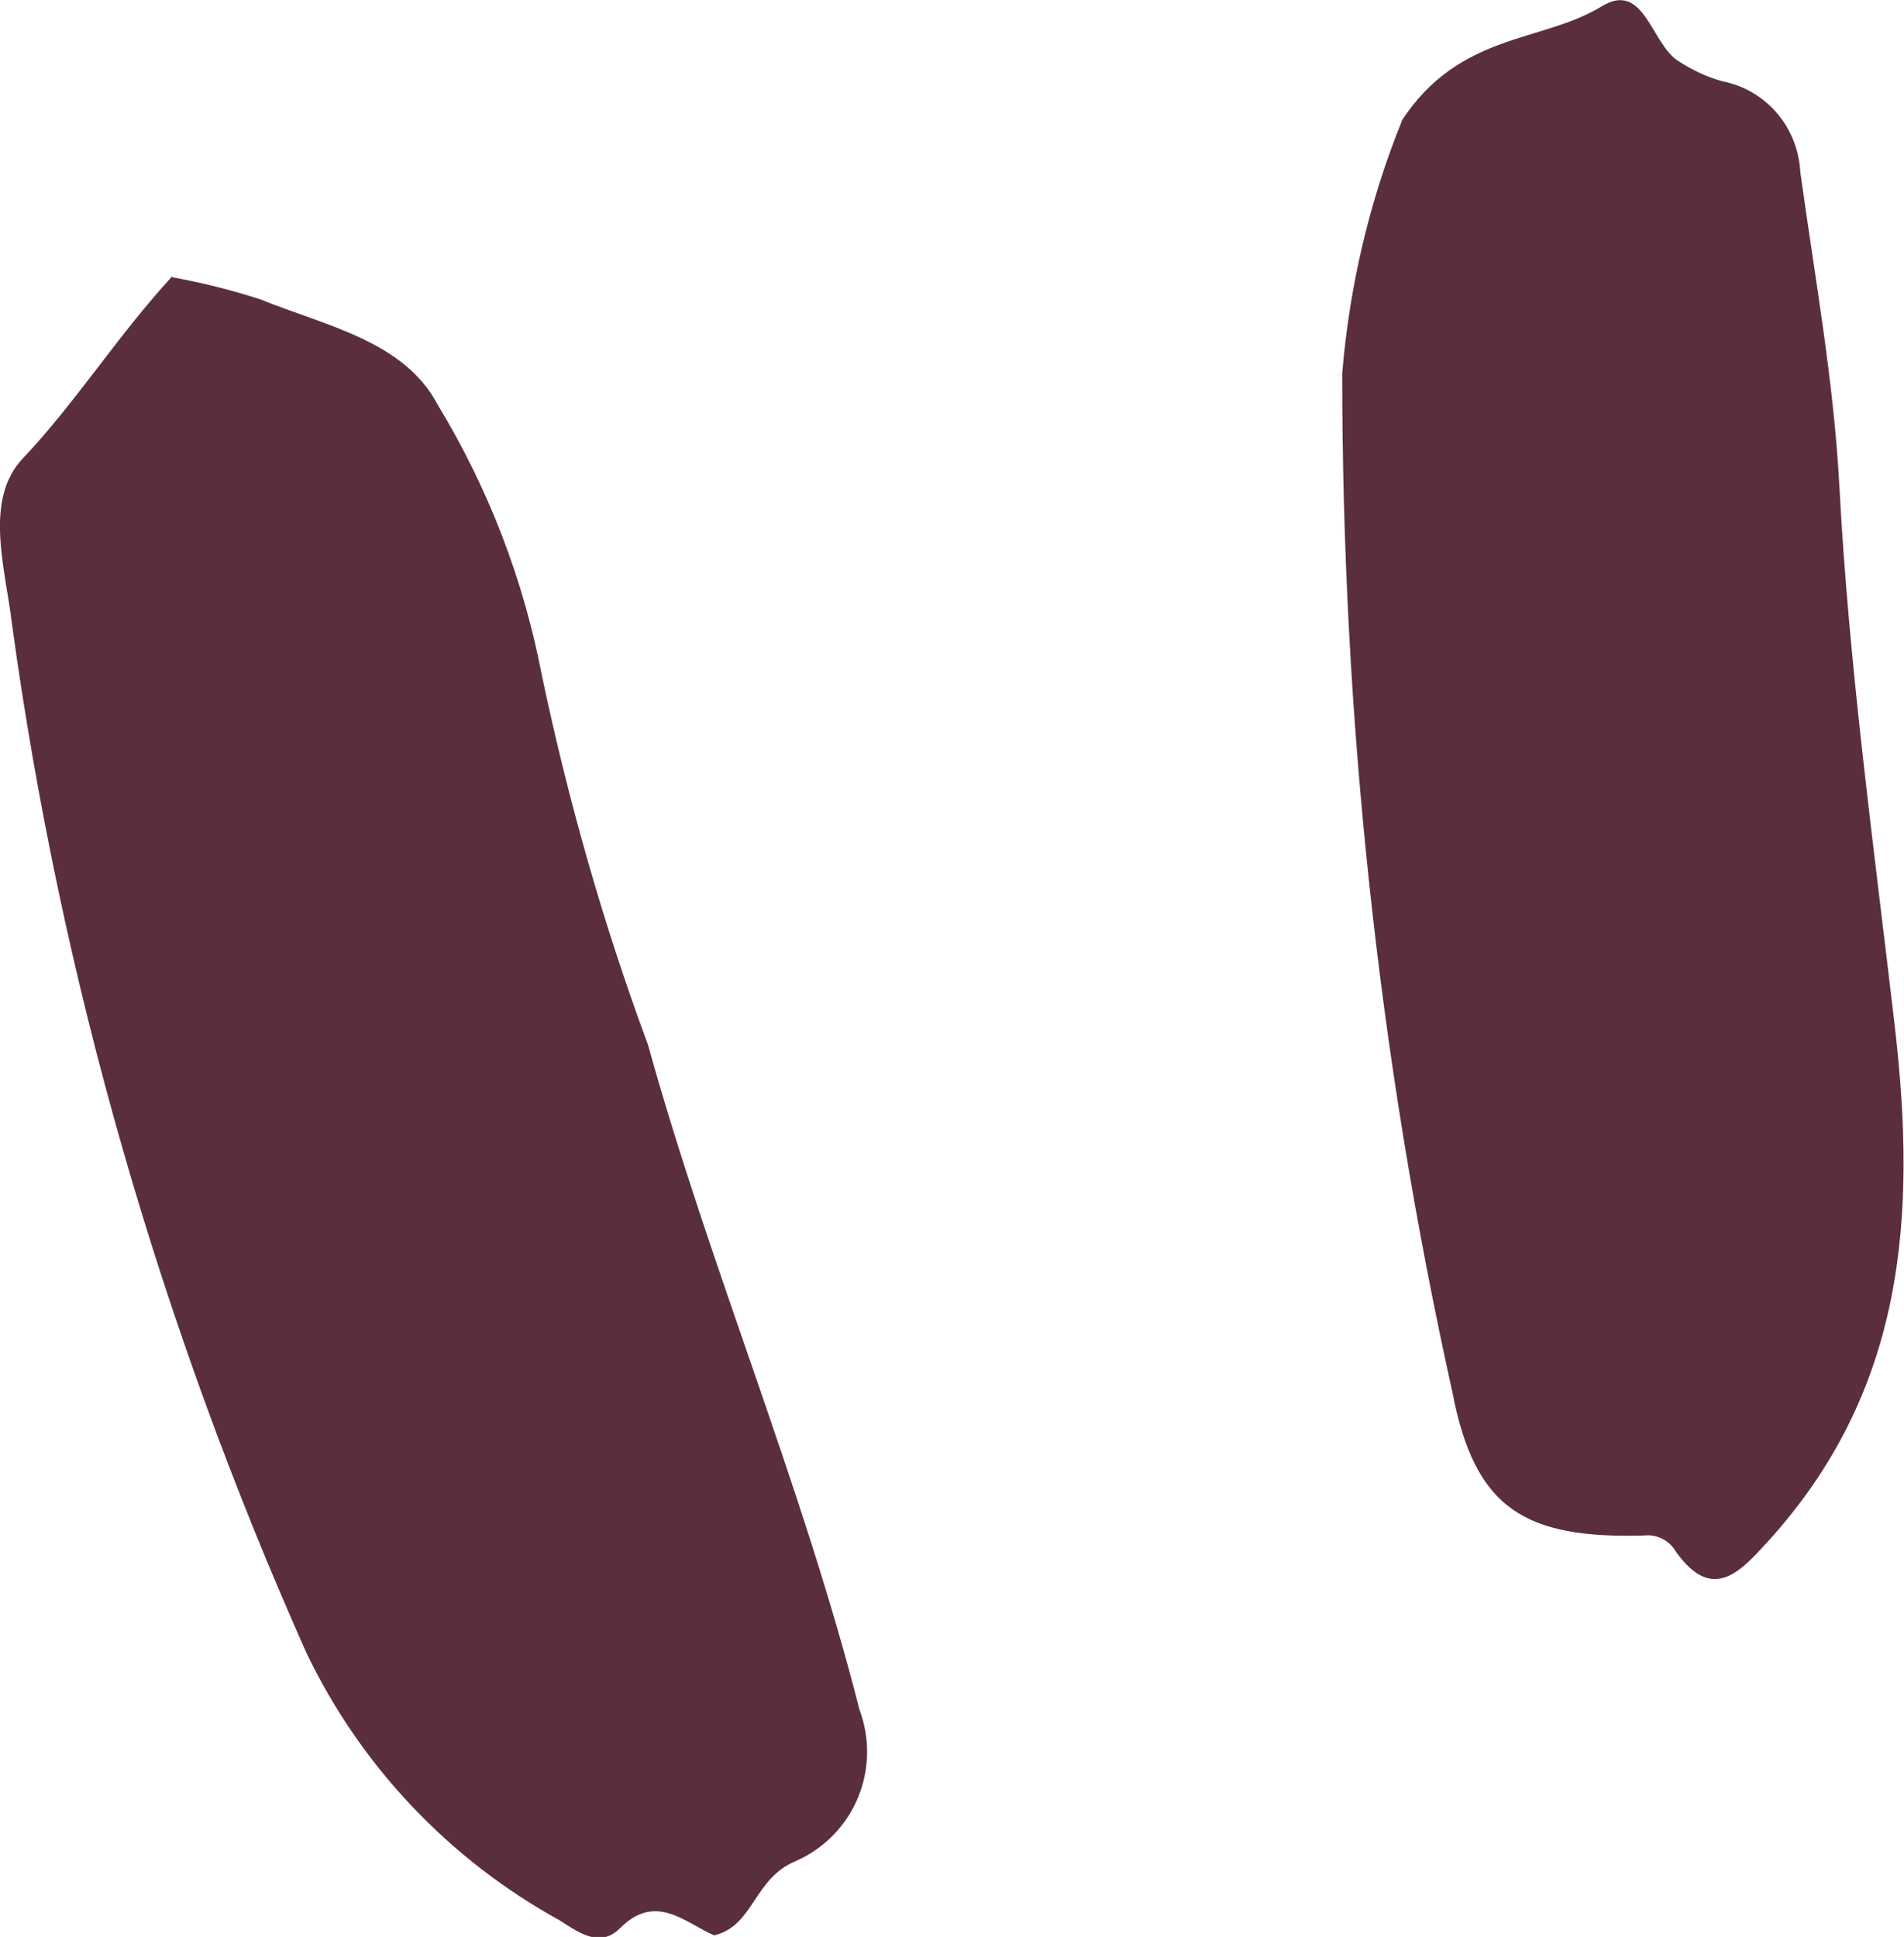
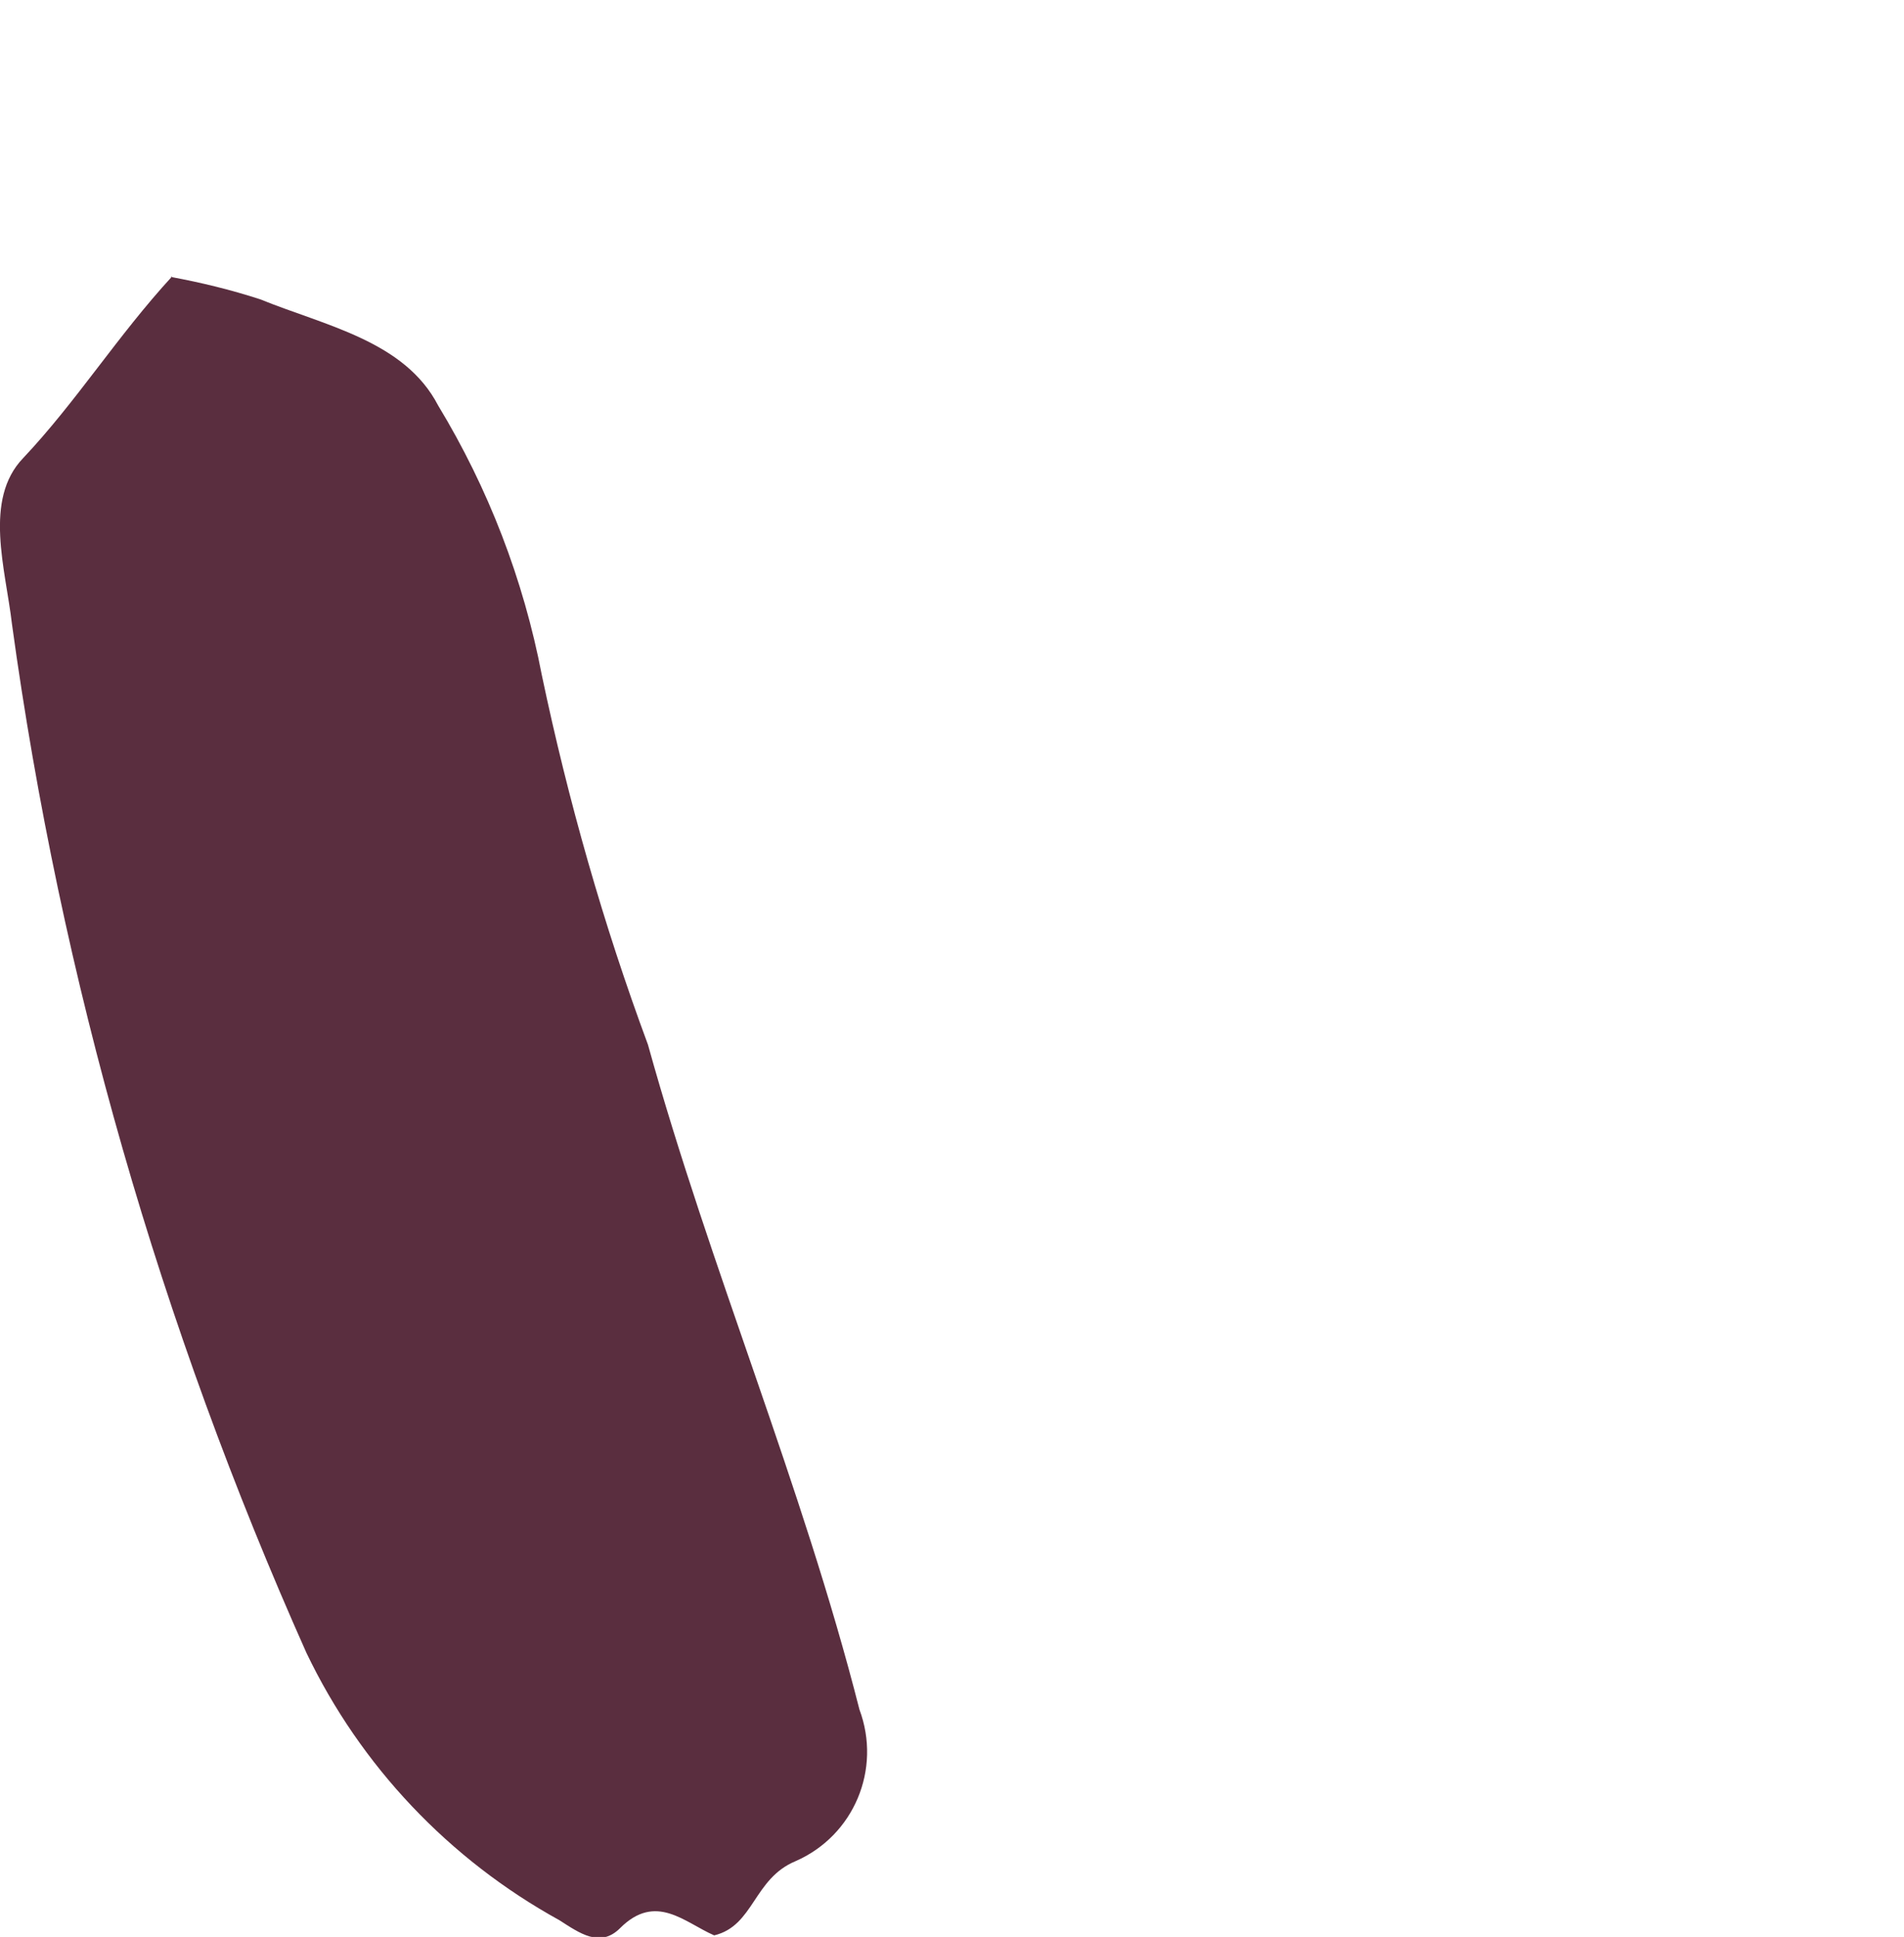
<svg xmlns="http://www.w3.org/2000/svg" width="23.86" height="24.27" version="1.1" viewBox="0 0 23.86 24.27">
  <g>
    <g id="Layer_1">
-       <path id="Path_4740" d="M2.16,3.46c-.69.75-1.2,1.57-1.87,2.28-.5.52-.22,1.39-.14,2.08.61,4.45,1.86,8.79,3.69,12.89.68,1.42,1.79,2.59,3.17,3.35.25.16.51.35.76.1.45-.45.81-.07,1.18.09.5-.12.49-.71,1.02-.93.73-.32,1.08-1.15.8-1.9-.72-2.83-1.87-5.52-2.65-8.33-.56-1.51-1-3.06-1.33-4.63-.23-1.2-.67-2.34-1.3-3.38-.42-.81-1.42-1-2.23-1.33-.37-.12-.74-.21-1.12-.28h0Z" fill="#5a2e3f" />
-       <path id="Path_4741" d="M17.57,1.51c-.41,1.01-.66,2.08-.75,3.17,0,4.29.45,8.57,1.38,12.76.28,1.47.91,1.84,2.4,1.8.16-.02.32.06.4.2.46.65.81.25,1.15-.12,1.71-1.88,1.88-4.04,1.59-6.5-.26-2.23-.57-4.47-.69-6.73-.07-1.32-.31-2.63-.49-3.94-.03-.55-.42-1.02-.97-1.13-.19-.05-.38-.14-.55-.25-.35-.21-.43-1.02-.97-.69-.75.46-1.78.32-2.51,1.44h0Z" fill="#5a2e3f" />
+       <path id="Path_4740" d="M2.16,3.46c-.69.75-1.2,1.57-1.87,2.28-.5.52-.22,1.39-.14,2.08.61,4.45,1.86,8.79,3.69,12.89.68,1.42,1.79,2.59,3.17,3.35.25.16.51.35.76.1.45-.45.81-.07,1.18.09.5-.12.49-.71,1.02-.93.73-.32,1.08-1.15.8-1.9-.72-2.83-1.87-5.52-2.65-8.33-.56-1.51-1-3.06-1.33-4.63-.23-1.2-.67-2.34-1.3-3.38-.42-.81-1.42-1-2.23-1.33-.37-.12-.74-.21-1.12-.28h0" fill="#5a2e3f" />
    </g>
  </g>
</svg>